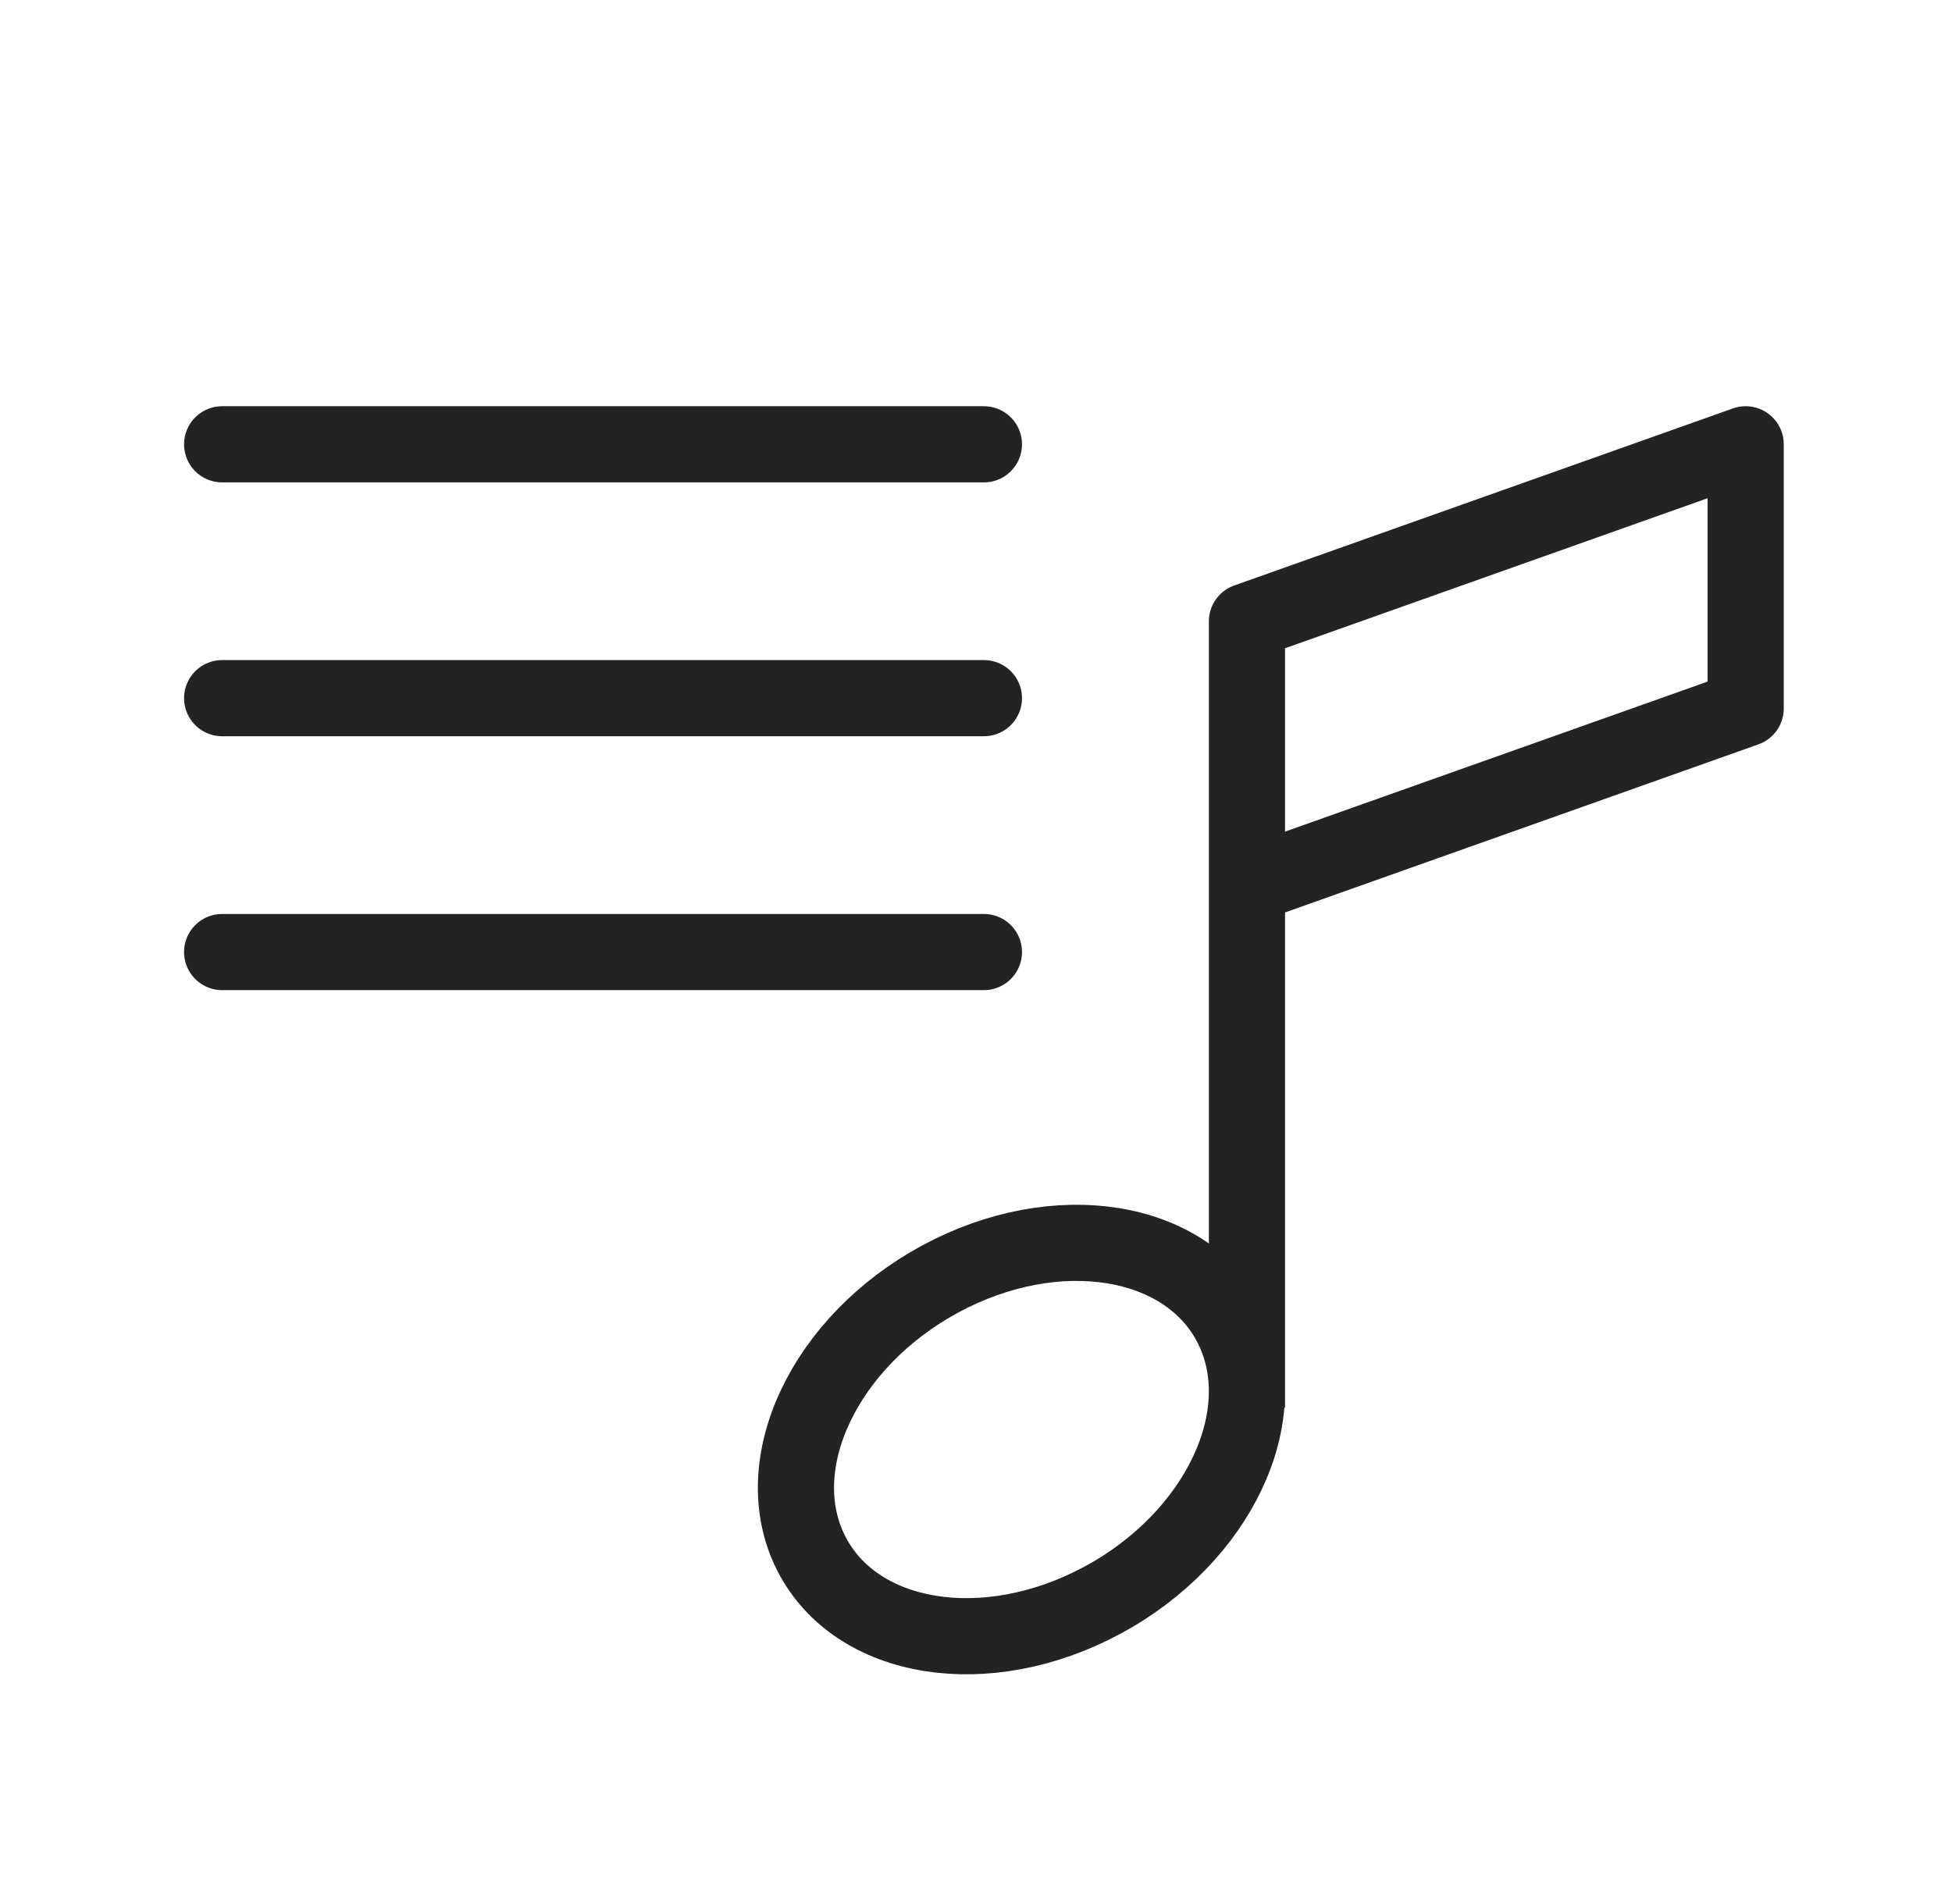
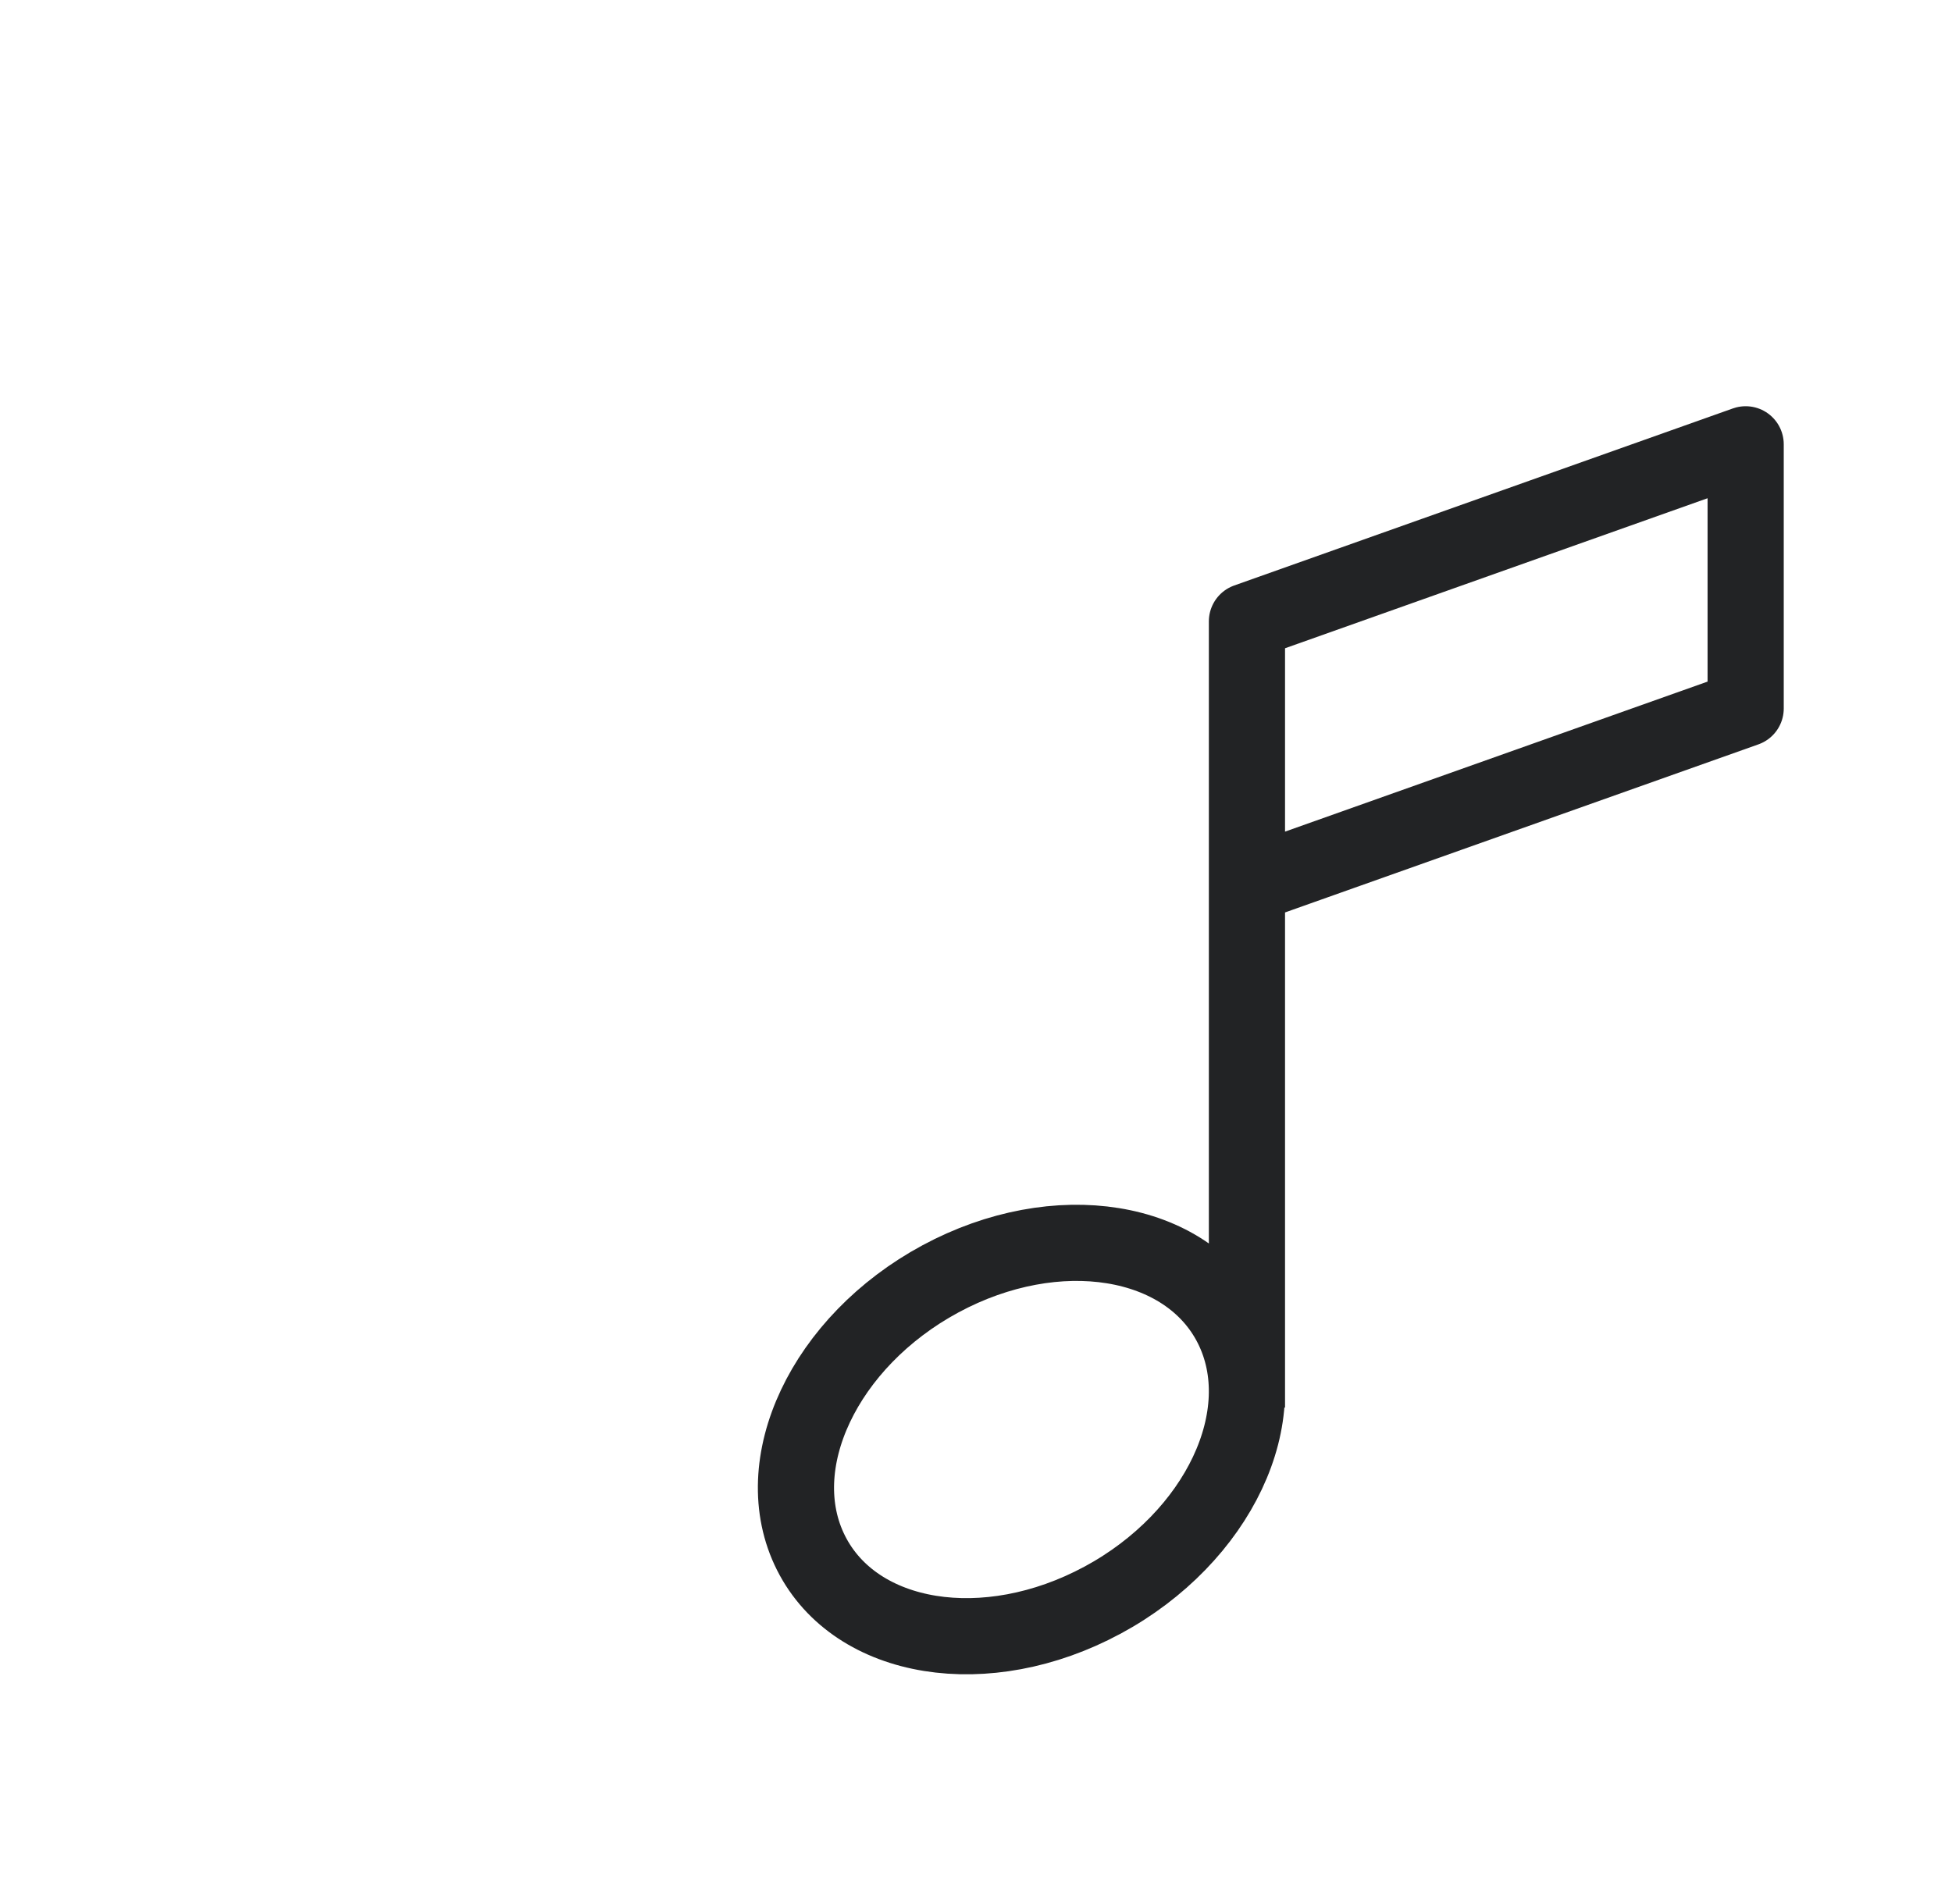
<svg xmlns="http://www.w3.org/2000/svg" width="41" height="40" viewBox="0 0 41 40" fill="none">
  <g style="mix-blend-mode:darken" stroke="#222325" stroke-width="1.6" stroke-linejoin="round">
    <path d="M36.666 14.884l-10.475 3.72v-5.55l10.475-3.72v5.55zm-10.475-.59V29.57m-3.034 4.047c2.44-1.317 3.656-3.896 2.716-5.76-.94-1.863-3.68-2.306-6.12-.99-2.44 1.317-3.657 3.896-2.717 5.76.94 1.863 3.68 2.306 6.12.99z" />
-     <path d="M4.666 9.334h16m-16 5.333h16m-16 5.334h16" stroke-linecap="round" />
  </g>
</svg>